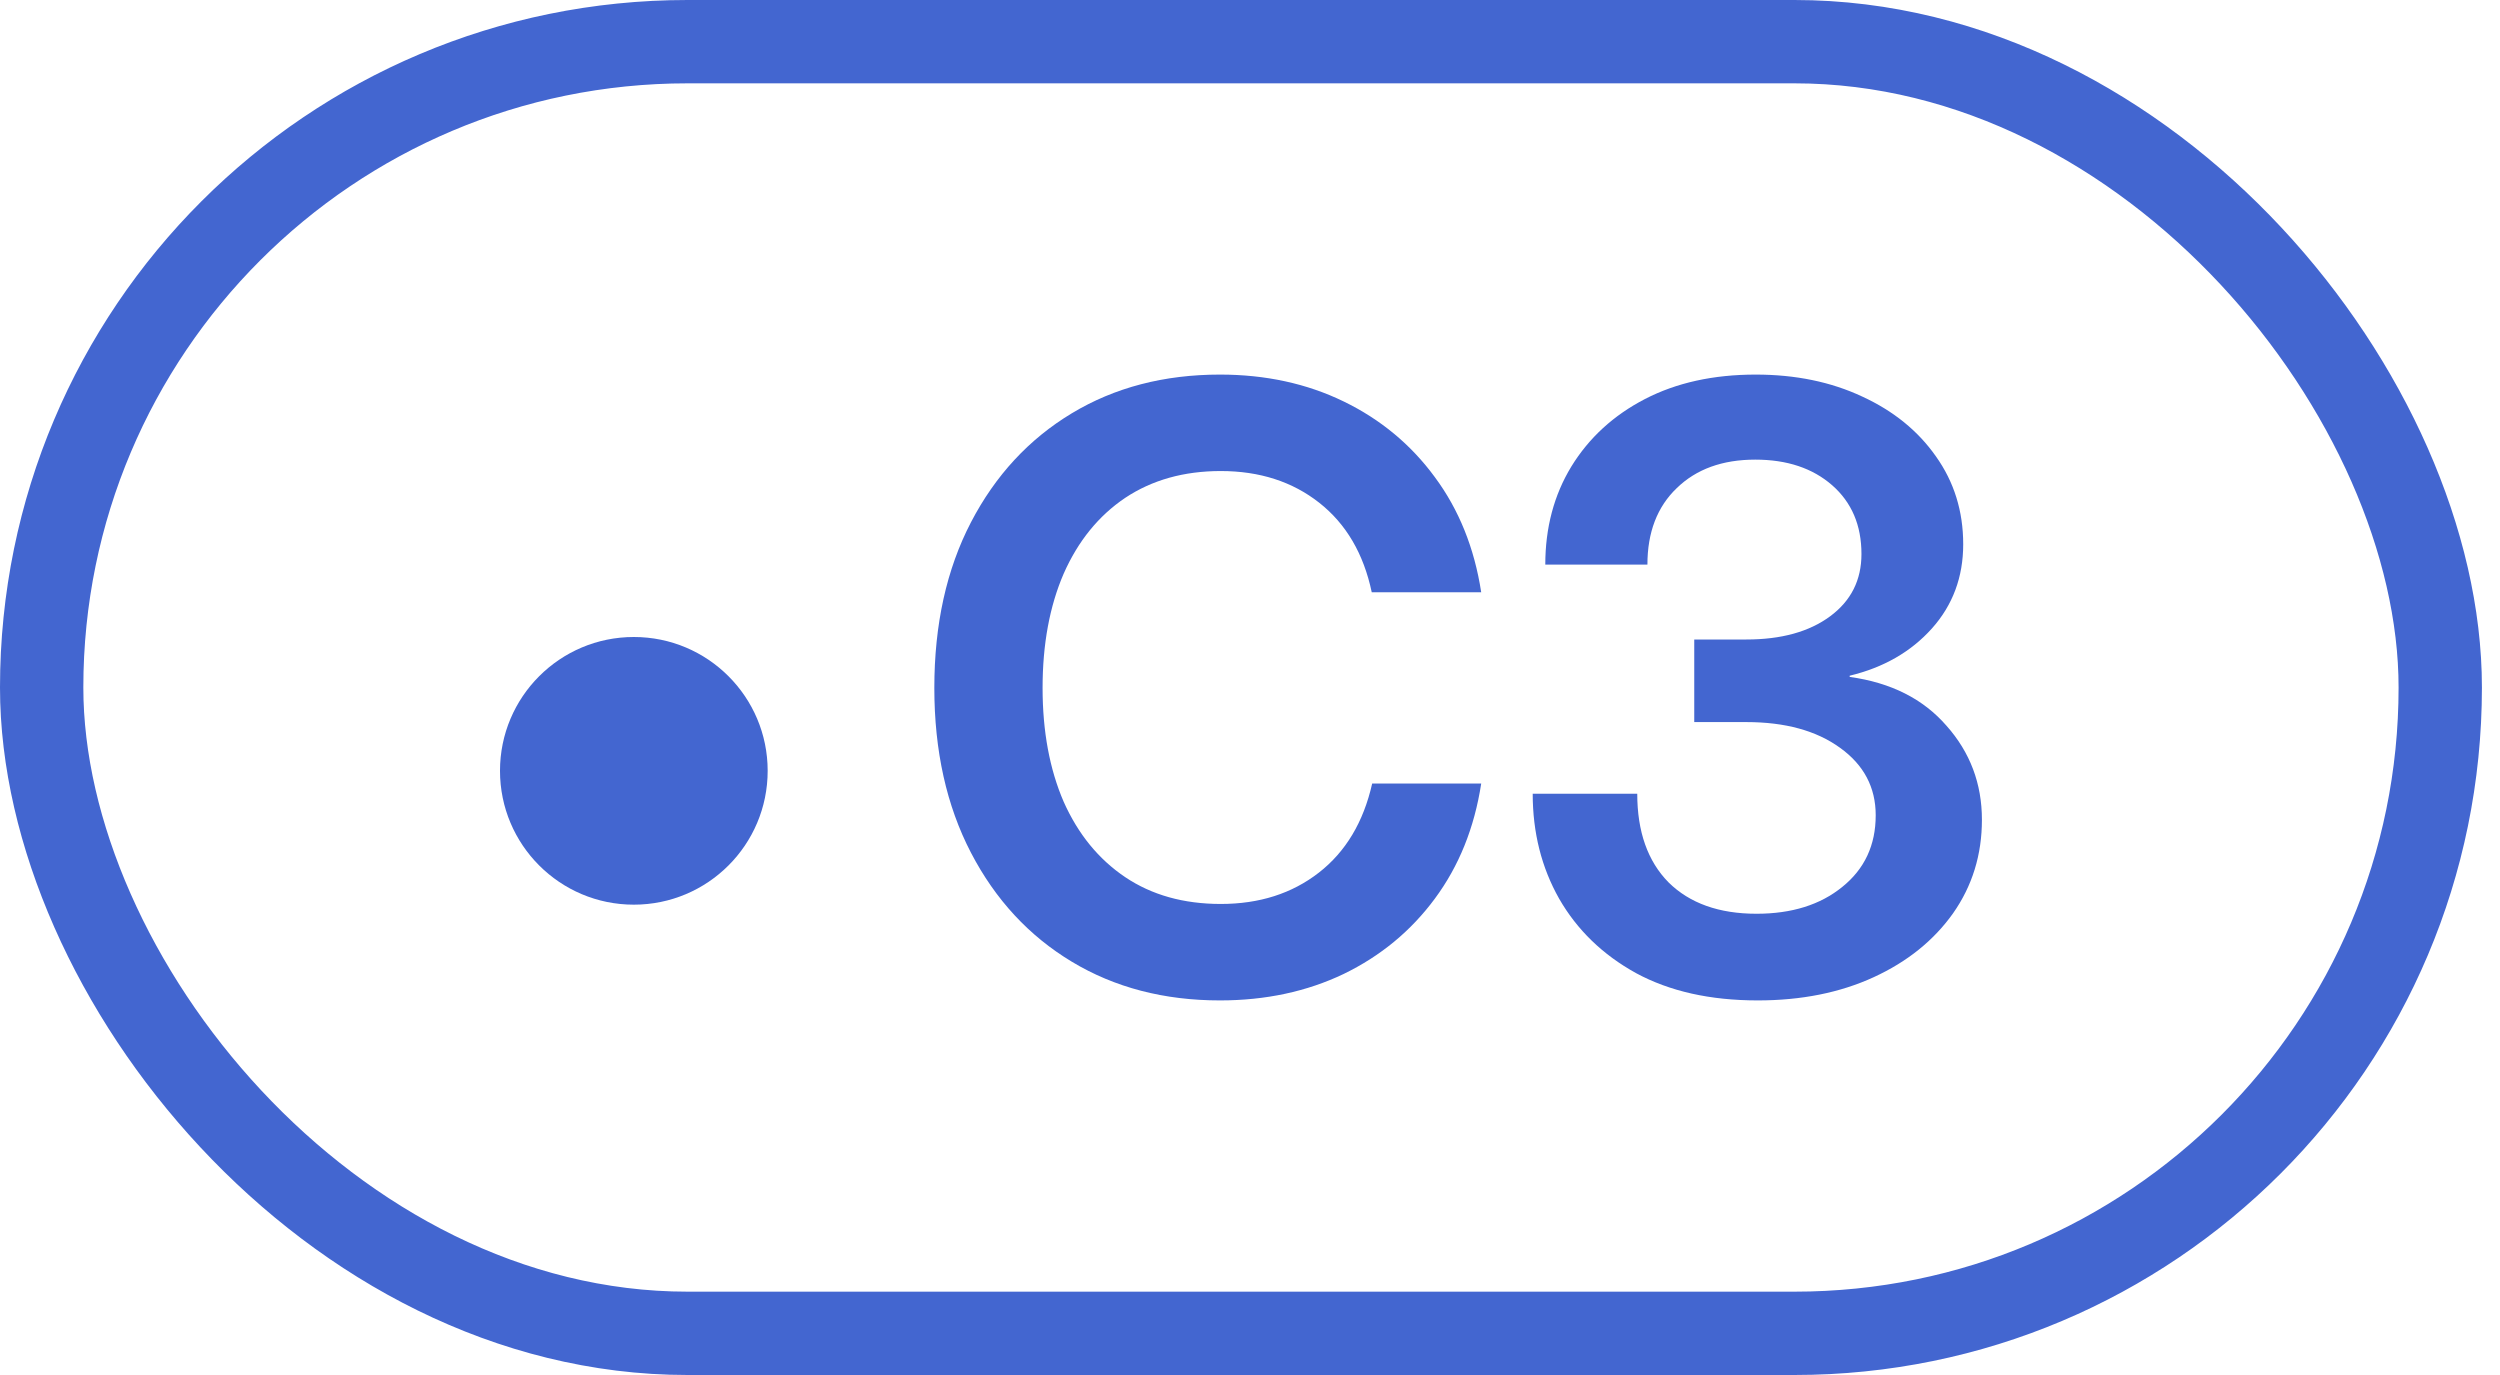
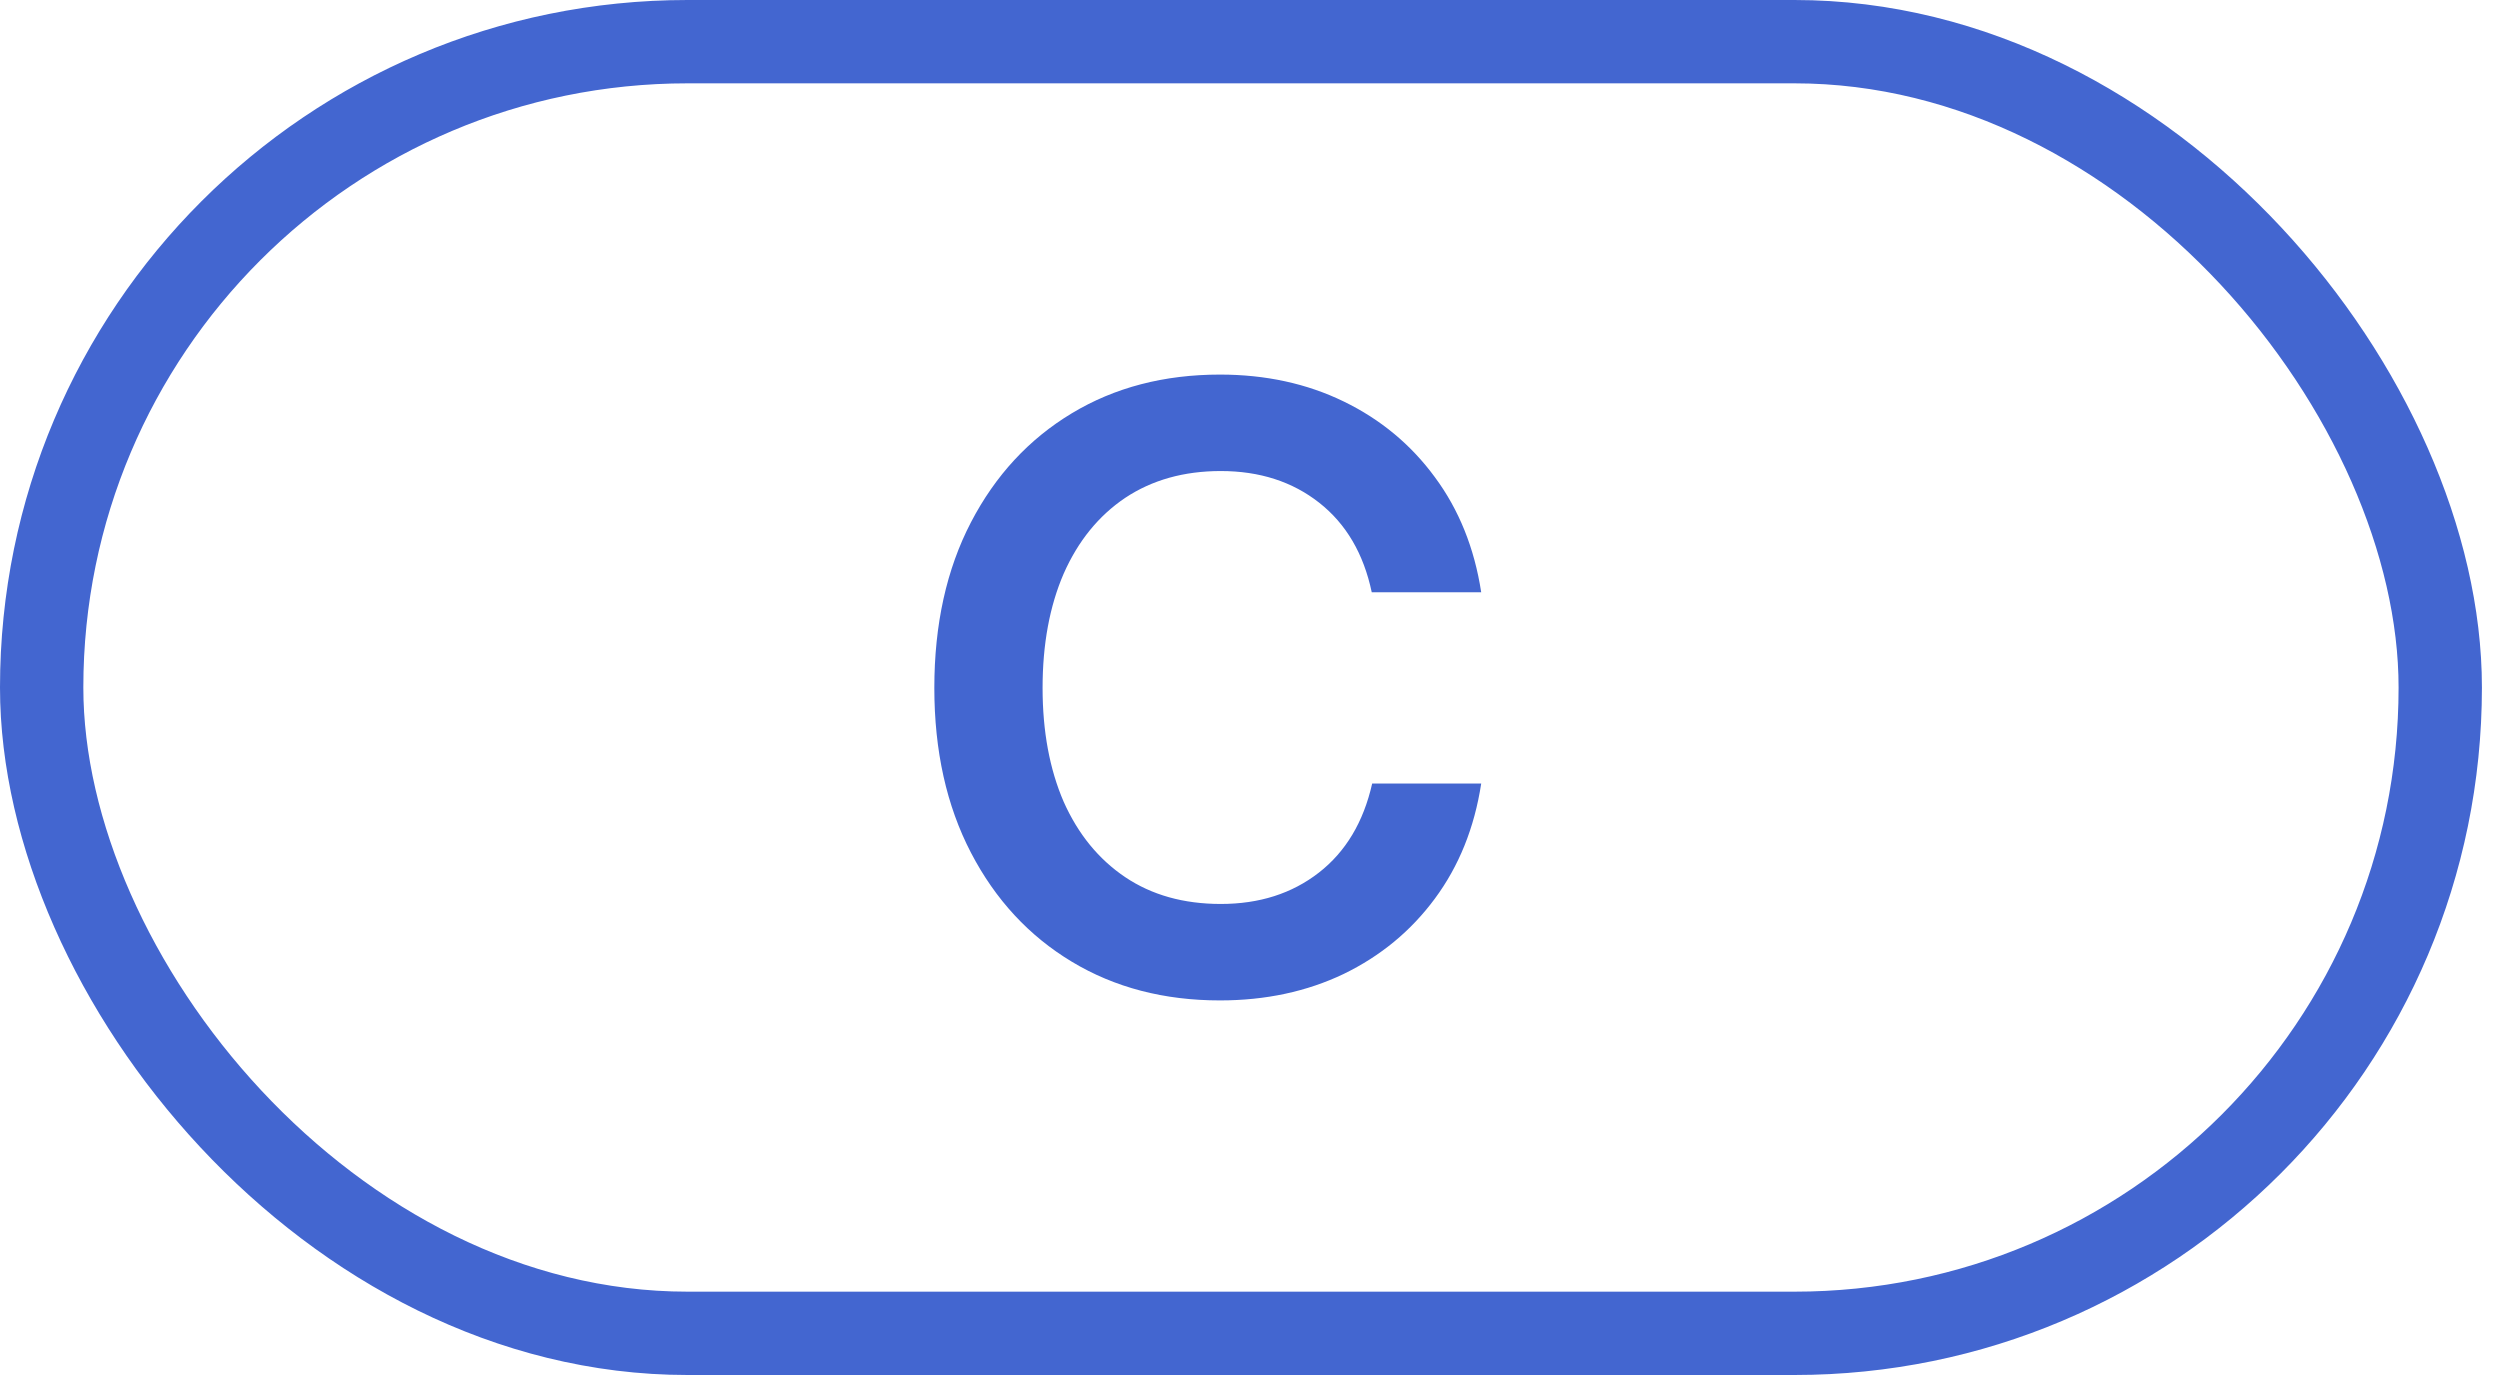
<svg xmlns="http://www.w3.org/2000/svg" width="60" height="33" viewBox="0 0 60 33" fill="none">
  <rect x="1" y="1" width="57.566" height="31" rx="15.5" stroke="#4366D0" stroke-width="2" />
-   <circle cx="15.212" cy="18.5" r="3.212" fill="#4366D0" />
  <g style="mix-blend-mode:plus-darker">
-     <path d="M42.185 24.01C41.046 24.01 40.072 23.792 39.265 23.355C38.464 22.913 37.849 22.317 37.419 21.568C36.996 20.82 36.785 19.98 36.785 19.049H39.294C39.294 19.96 39.545 20.67 40.046 21.178C40.554 21.679 41.257 21.93 42.156 21.93C43.002 21.93 43.689 21.715 44.216 21.285C44.75 20.855 45.017 20.283 45.017 19.566C45.017 18.896 44.731 18.355 44.158 17.945C43.591 17.535 42.843 17.33 41.912 17.33H40.662V15.348H41.912C42.751 15.348 43.422 15.162 43.923 14.791C44.425 14.42 44.675 13.922 44.675 13.297C44.675 12.607 44.441 12.057 43.972 11.646C43.503 11.236 42.888 11.031 42.126 11.031C41.339 11.031 40.71 11.259 40.242 11.715C39.773 12.164 39.538 12.776 39.538 13.551H37.087C37.087 12.665 37.296 11.881 37.712 11.197C38.136 10.507 38.725 9.967 39.48 9.576C40.235 9.186 41.12 8.99 42.136 8.99C43.093 8.99 43.946 9.166 44.695 9.518C45.444 9.863 46.033 10.341 46.462 10.953C46.898 11.565 47.117 12.268 47.117 13.062C47.117 13.85 46.866 14.524 46.365 15.084C45.863 15.644 45.206 16.021 44.392 16.217V16.246C45.382 16.383 46.156 16.773 46.716 17.418C47.283 18.056 47.566 18.808 47.566 19.674C47.566 20.514 47.335 21.262 46.873 21.92C46.41 22.571 45.776 23.082 44.968 23.453C44.161 23.824 43.233 24.01 42.185 24.01Z" fill="#4366D0" />
-   </g>
+     </g>
  <g style="mix-blend-mode:plus-darker">
    <path d="M29.279 24.01C27.938 24.01 26.753 23.701 25.725 23.082C24.696 22.463 23.889 21.591 23.303 20.465C22.717 19.338 22.424 18.02 22.424 16.51C22.424 14.986 22.717 13.662 23.303 12.535C23.889 11.409 24.696 10.537 25.725 9.918C26.753 9.299 27.938 8.99 29.279 8.99C30.373 8.99 31.363 9.205 32.248 9.635C33.134 10.065 33.863 10.67 34.436 11.451C35.015 12.232 35.386 13.154 35.549 14.215H32.922C32.727 13.29 32.307 12.574 31.662 12.066C31.018 11.559 30.23 11.305 29.299 11.305C28.414 11.305 27.649 11.52 27.004 11.949C26.366 12.379 25.875 12.984 25.529 13.766C25.191 14.547 25.022 15.462 25.022 16.51C25.022 17.551 25.191 18.463 25.529 19.244C25.875 20.019 26.366 20.621 27.004 21.051C27.642 21.48 28.407 21.695 29.299 21.695C30.224 21.695 31.008 21.445 31.653 20.943C32.297 20.442 32.724 19.729 32.932 18.805H35.549C35.386 19.866 35.015 20.787 34.436 21.568C33.863 22.343 33.134 22.945 32.248 23.375C31.363 23.798 30.373 24.01 29.279 24.01Z" fill="#4366D0" />
  </g>
</svg>